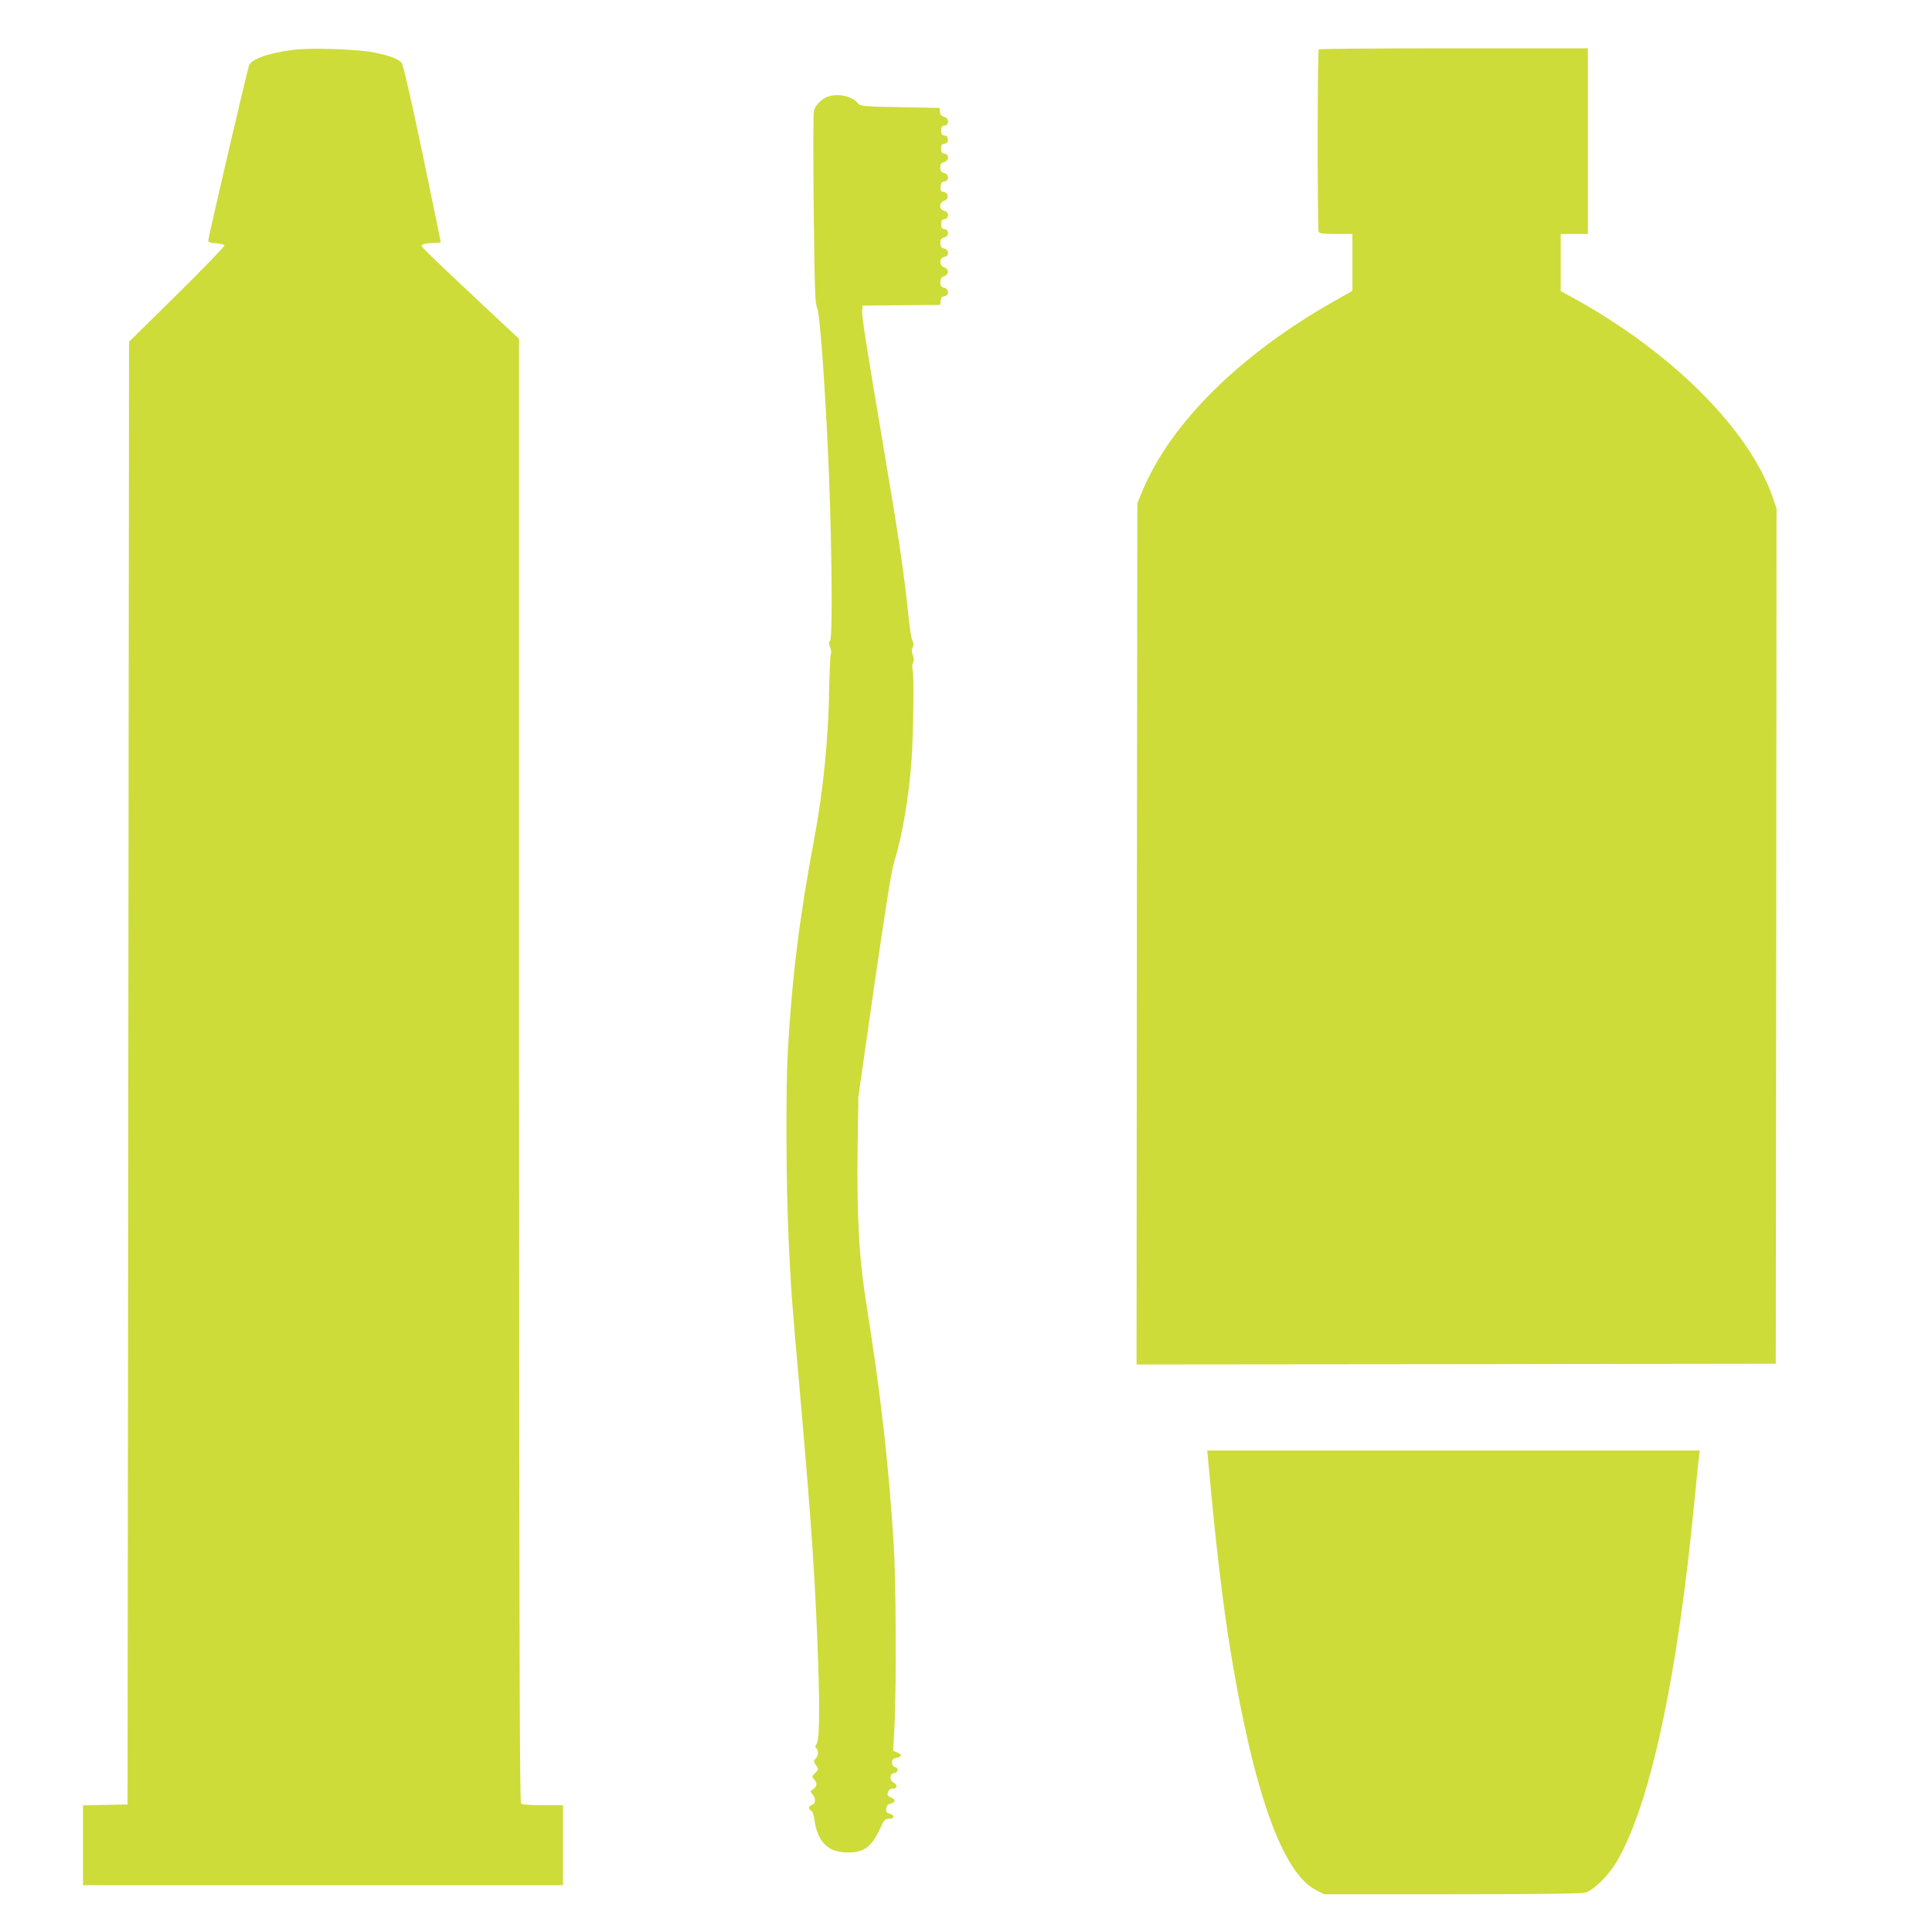
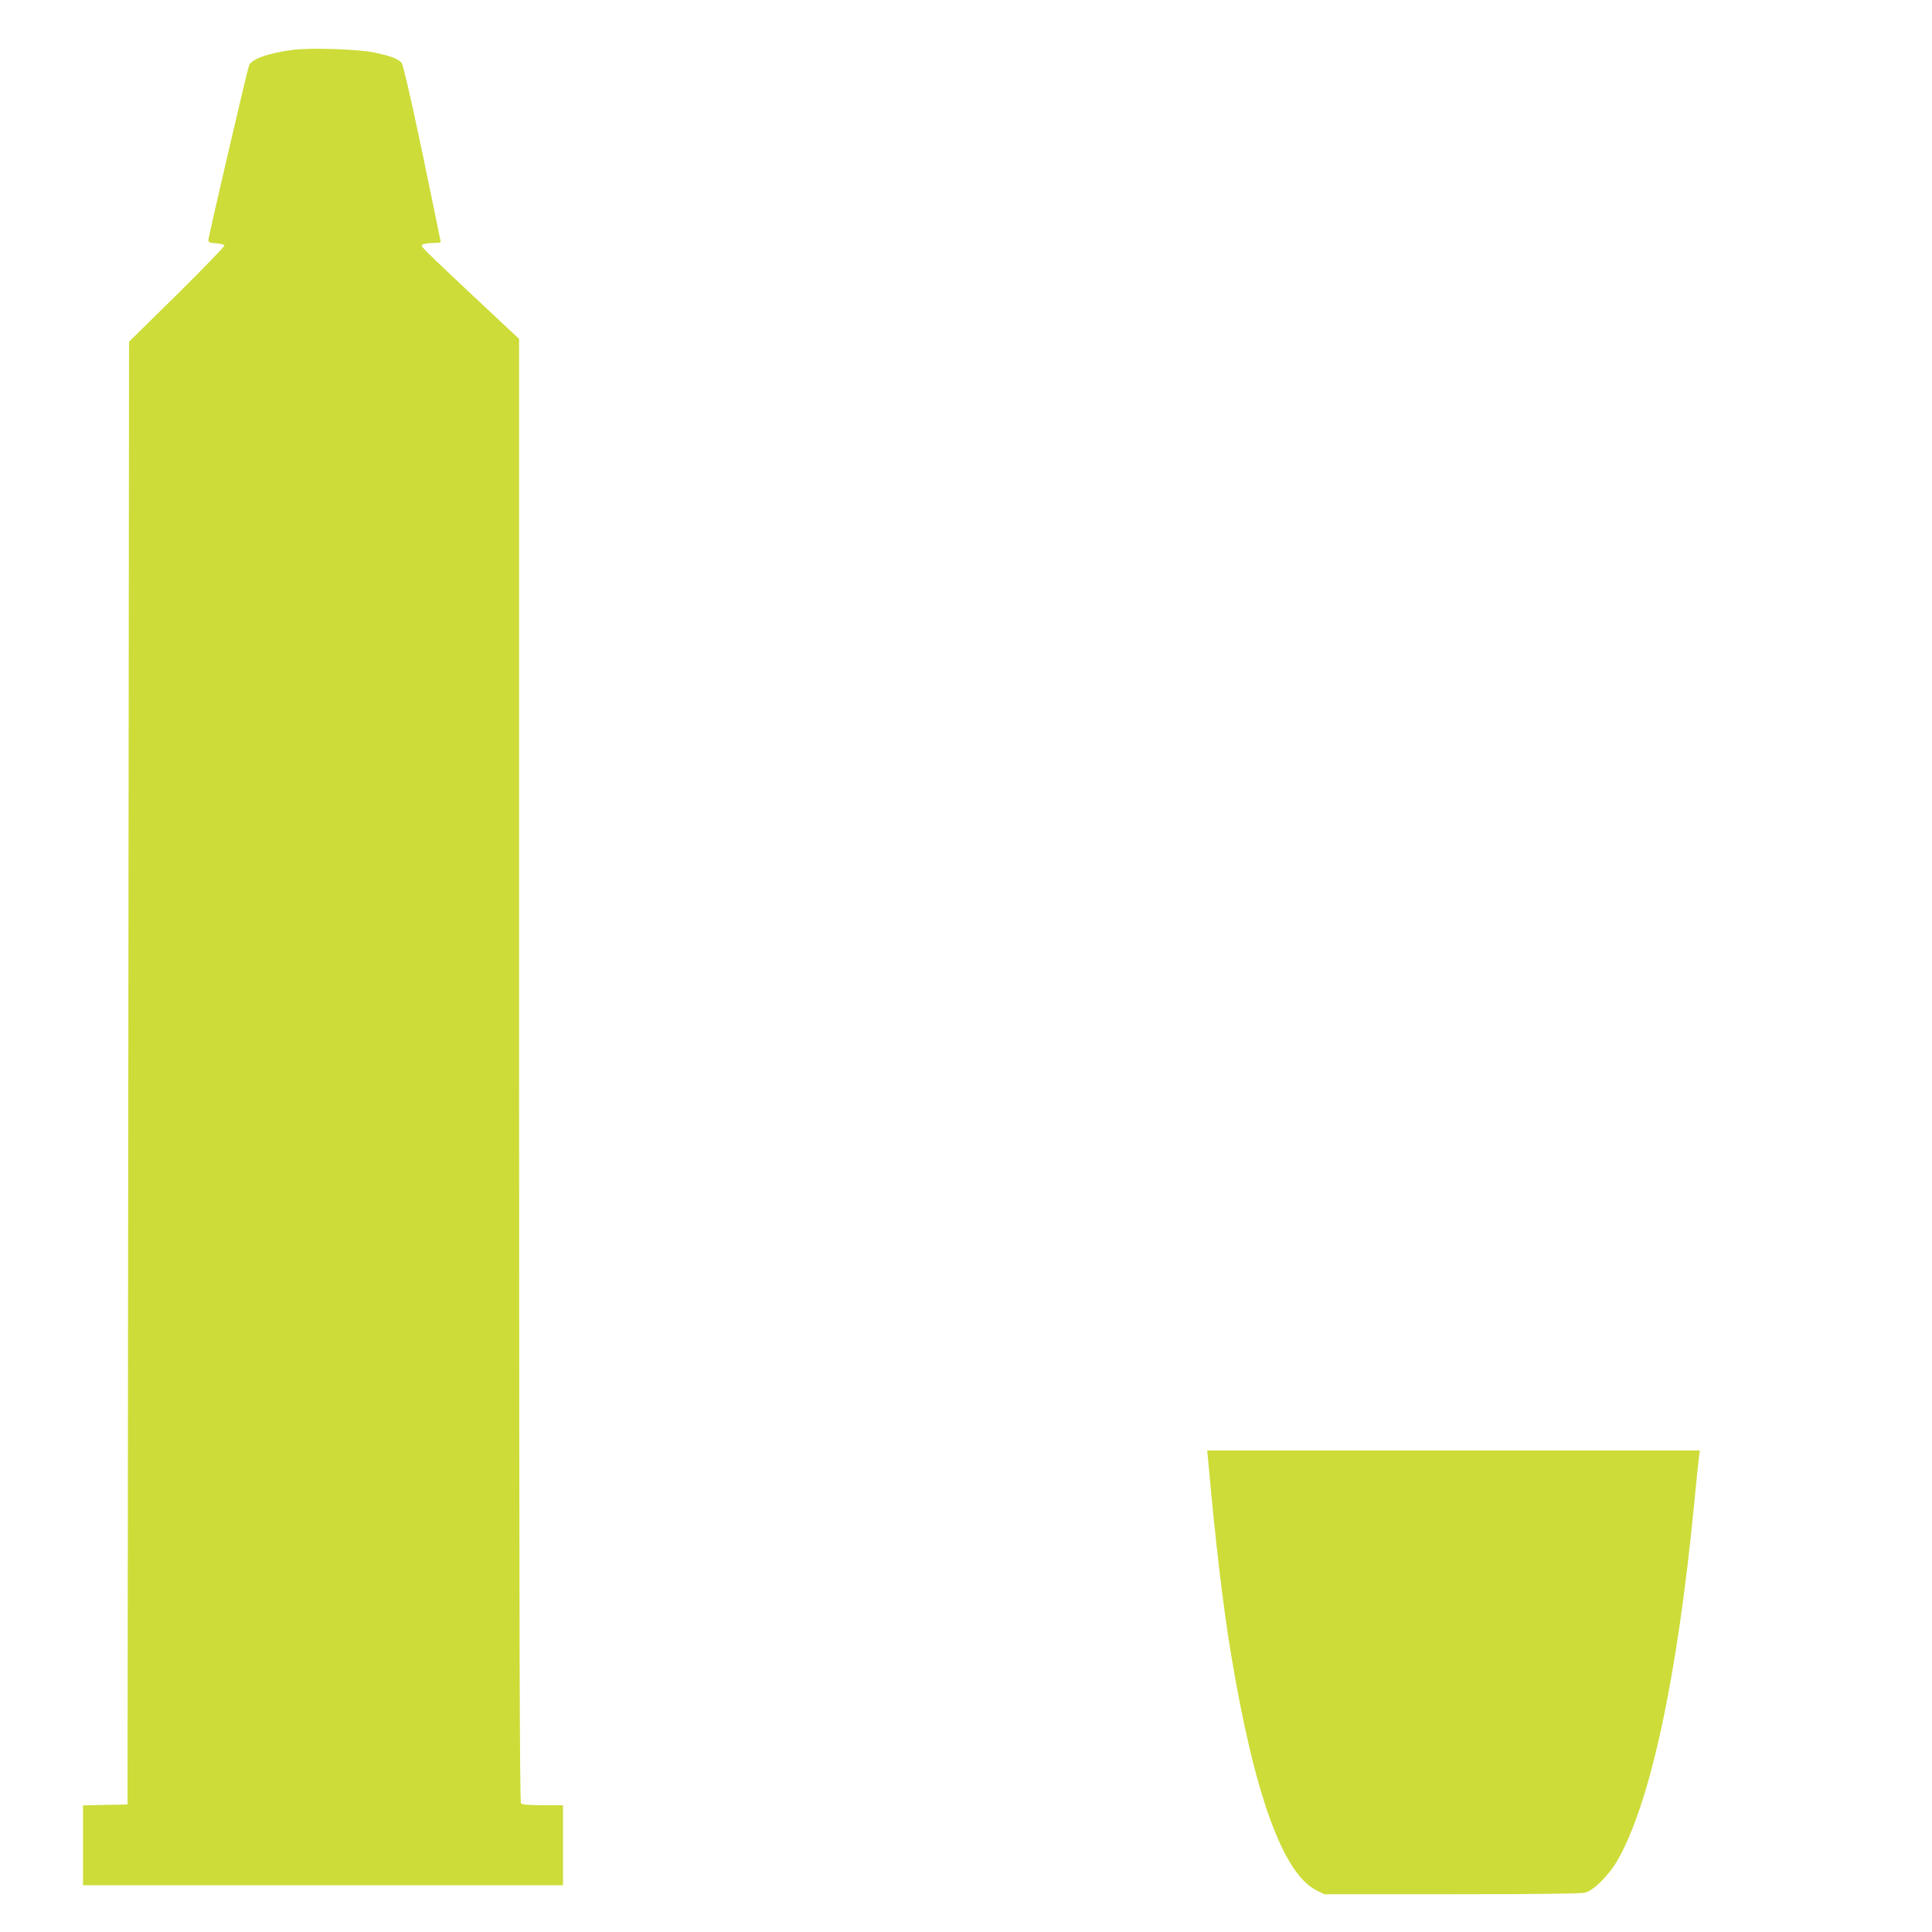
<svg xmlns="http://www.w3.org/2000/svg" version="1.0" width="1280pt" height="1280pt" viewBox="0 0 1280 1280" preserveAspectRatio="xMidYMid meet">
  <g transform="translate(0,1280) scale(0.1,-0.1)" fill="#cddc39" stroke="none">
    <path d="M1943 12470 c-163 -21 -275 -60 -293 -103 -11 -28 -270 -1138 -270 -1160 0 -12 12 -17 52 -19 28 -2 53 -8 55 -14 2 -6 -139 -152 -314 -325 l-318 -313 -5 -4846 -5 -4845 -148 -3 -147 -3 0 -264 0 -265 1590 0 1590 0 0 265 0 265 -133 0 c-90 0 -137 4 -145 12 -9 9 -12 1103 -13 4857 l0 4846 -230 215 c-443 416 -425 399 -409 410 8 5 39 10 68 10 28 0 52 3 52 7 0 3 -55 268 -121 587 -77 365 -128 588 -138 599 -22 27 -73 46 -176 68 -104 23 -422 34 -542 19z" />
-     <path d="M8737 12473 c-9 -8 -9 -1186 -1 -1207 5 -13 25 -16 115 -16 l109 0 0 -189 0 -188 -122 -69 c-625 -354 -1084 -809 -1270 -1259 l-33 -80 -3 -2853 -2 -2852 2117 2 2118 3 3 2833 2 2833 -21 62 c-152 454 -668 972 -1331 1336 l-78 42 0 190 0 189 90 0 90 0 0 615 0 615 -888 0 c-489 0 -892 -3 -895 -7z" />
-     <path d="M5475 12156 c-39 -18 -74 -56 -83 -92 -4 -16 -5 -308 -1 -650 6 -530 9 -625 22 -650 16 -30 43 -374 67 -839 30 -588 40 -1351 19 -1372 -9 -9 -9 -19 1 -42 6 -16 9 -35 5 -41 -4 -7 -9 -103 -11 -215 -5 -345 -39 -688 -99 -1010 -99 -525 -147 -915 -175 -1399 -15 -261 -12 -904 5 -1266 17 -346 18 -367 75 -1010 77 -872 103 -1264 121 -1800 11 -346 7 -503 -13 -528 -8 -9 -8 -16 0 -24 17 -17 15 -48 -4 -69 -15 -16 -15 -20 0 -41 21 -29 20 -33 -6 -57 -20 -19 -20 -22 -5 -39 23 -25 21 -47 -5 -65 -22 -14 -22 -15 -5 -34 23 -27 22 -64 -3 -70 -23 -6 -27 -31 -6 -39 8 -3 17 -27 21 -57 11 -76 32 -128 67 -164 39 -40 86 -56 163 -56 99 0 152 41 205 156 27 61 33 67 60 67 37 0 41 25 4 34 -20 5 -25 12 -22 33 2 19 10 29 27 33 34 8 38 28 7 40 -14 5 -26 14 -26 19 0 25 14 41 36 41 30 0 32 25 4 40 -28 15 -27 58 2 62 30 4 35 34 8 41 -13 3 -20 13 -20 30 0 19 6 26 30 31 37 7 39 23 4 36 l-26 10 9 183 c12 266 9 961 -6 1187 -33 529 -87 1001 -181 1590 -49 305 -64 581 -58 1050 l5 325 106 740 c75 516 114 763 131 815 53 166 98 428 116 685 12 179 16 561 6 592 -4 12 -3 31 3 41 7 13 7 29 -1 50 -8 22 -9 37 -1 54 7 17 7 29 -2 43 -7 11 -20 97 -29 190 -24 237 -65 518 -152 1030 -128 756 -155 929 -152 965 l3 35 257 3 257 2 3 28 c2 19 9 28 26 30 32 5 31 48 -3 56 -20 5 -25 13 -25 36 0 23 6 33 25 40 34 13 33 47 -1 60 -34 13 -31 63 4 68 32 5 31 48 -3 56 -20 5 -25 13 -25 36 0 23 5 31 25 36 34 8 35 51 3 56 -18 2 -23 10 -23 33 0 23 5 31 23 33 32 5 31 48 -3 56 -35 9 -35 53 1 66 33 13 30 53 -4 58 -19 3 -23 9 -20 35 2 24 8 33 26 35 32 5 31 48 -3 56 -20 5 -25 13 -25 36 0 23 5 31 25 36 34 8 35 51 3 56 -18 2 -23 10 -23 33 0 23 5 31 23 33 16 2 22 10 22 27 0 17 -6 25 -22 27 -18 2 -23 10 -23 33 0 23 5 31 23 33 32 5 31 49 -2 58 -17 4 -26 14 -28 32 l-3 27 -262 5 c-229 4 -264 7 -275 22 -41 53 -145 74 -213 44z" />
    <path d="M8005 3118 c46 -519 99 -967 151 -1278 154 -927 344 -1454 566 -1564 l52 -26 845 0 c559 0 859 4 884 11 55 15 153 112 208 205 220 373 402 1215 514 2379 14 143 28 279 31 303 l6 42 -1632 0 -1632 0 7 -72z" />
  </g>
</svg>